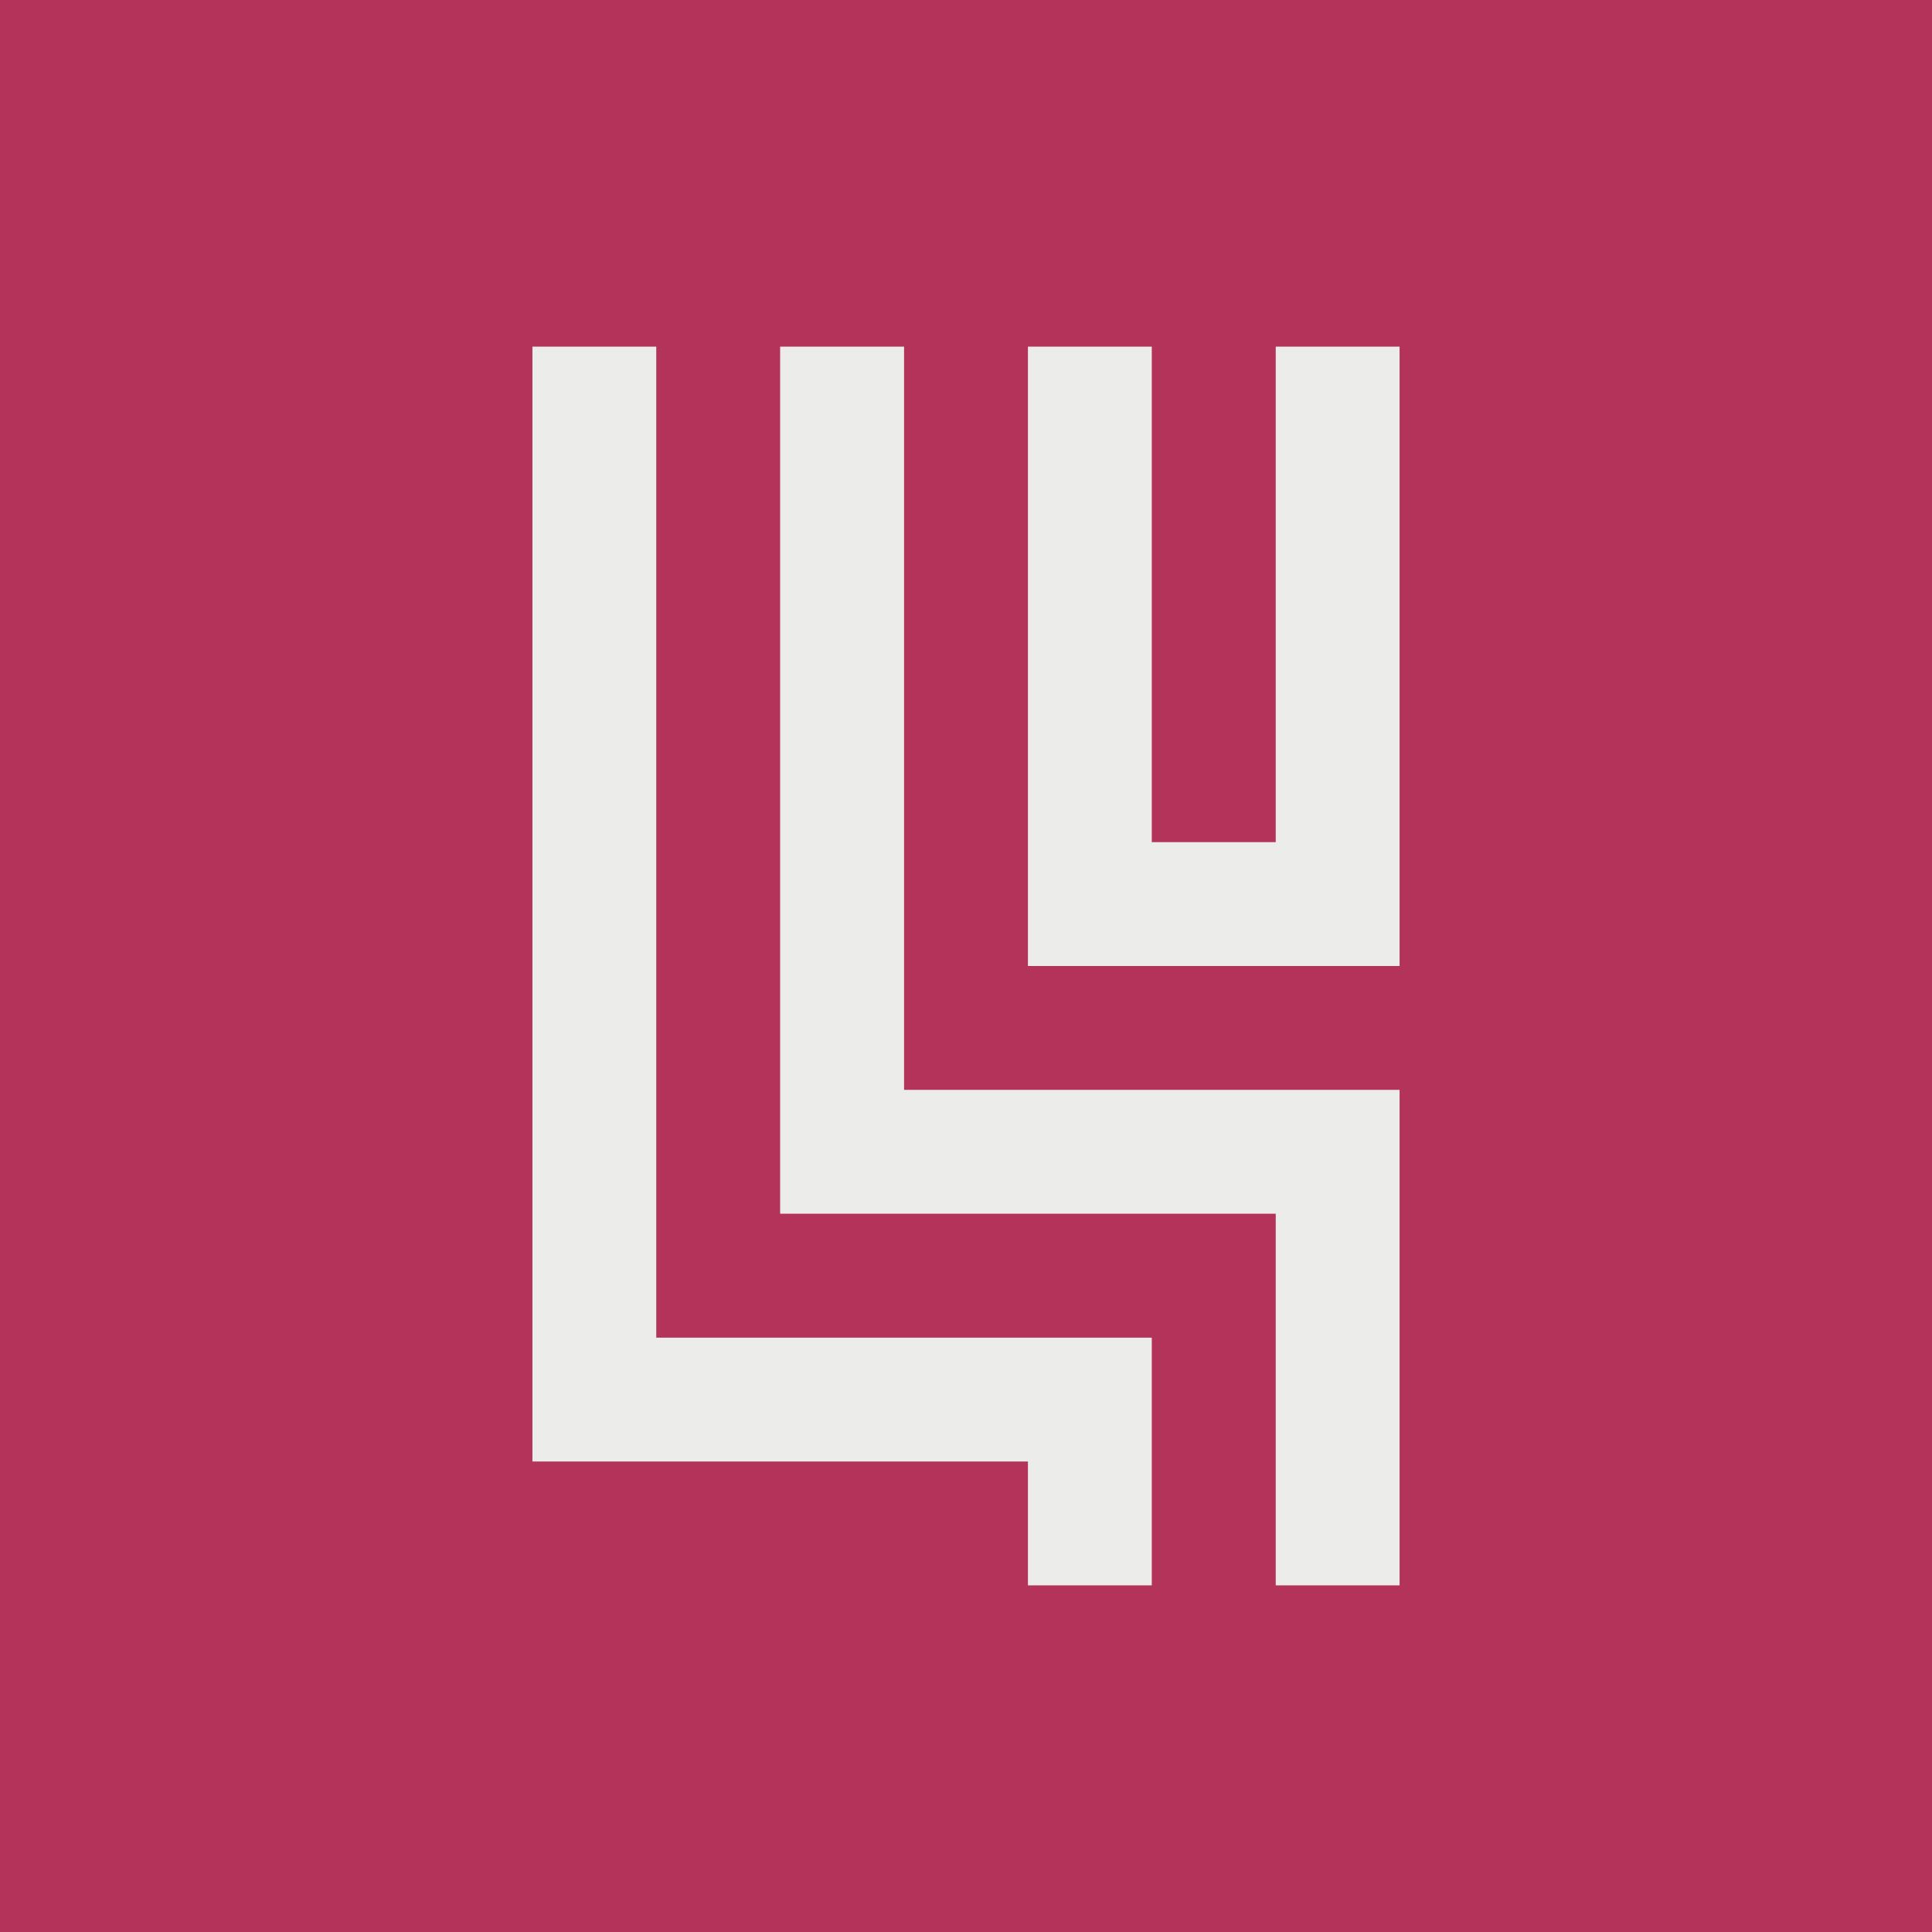
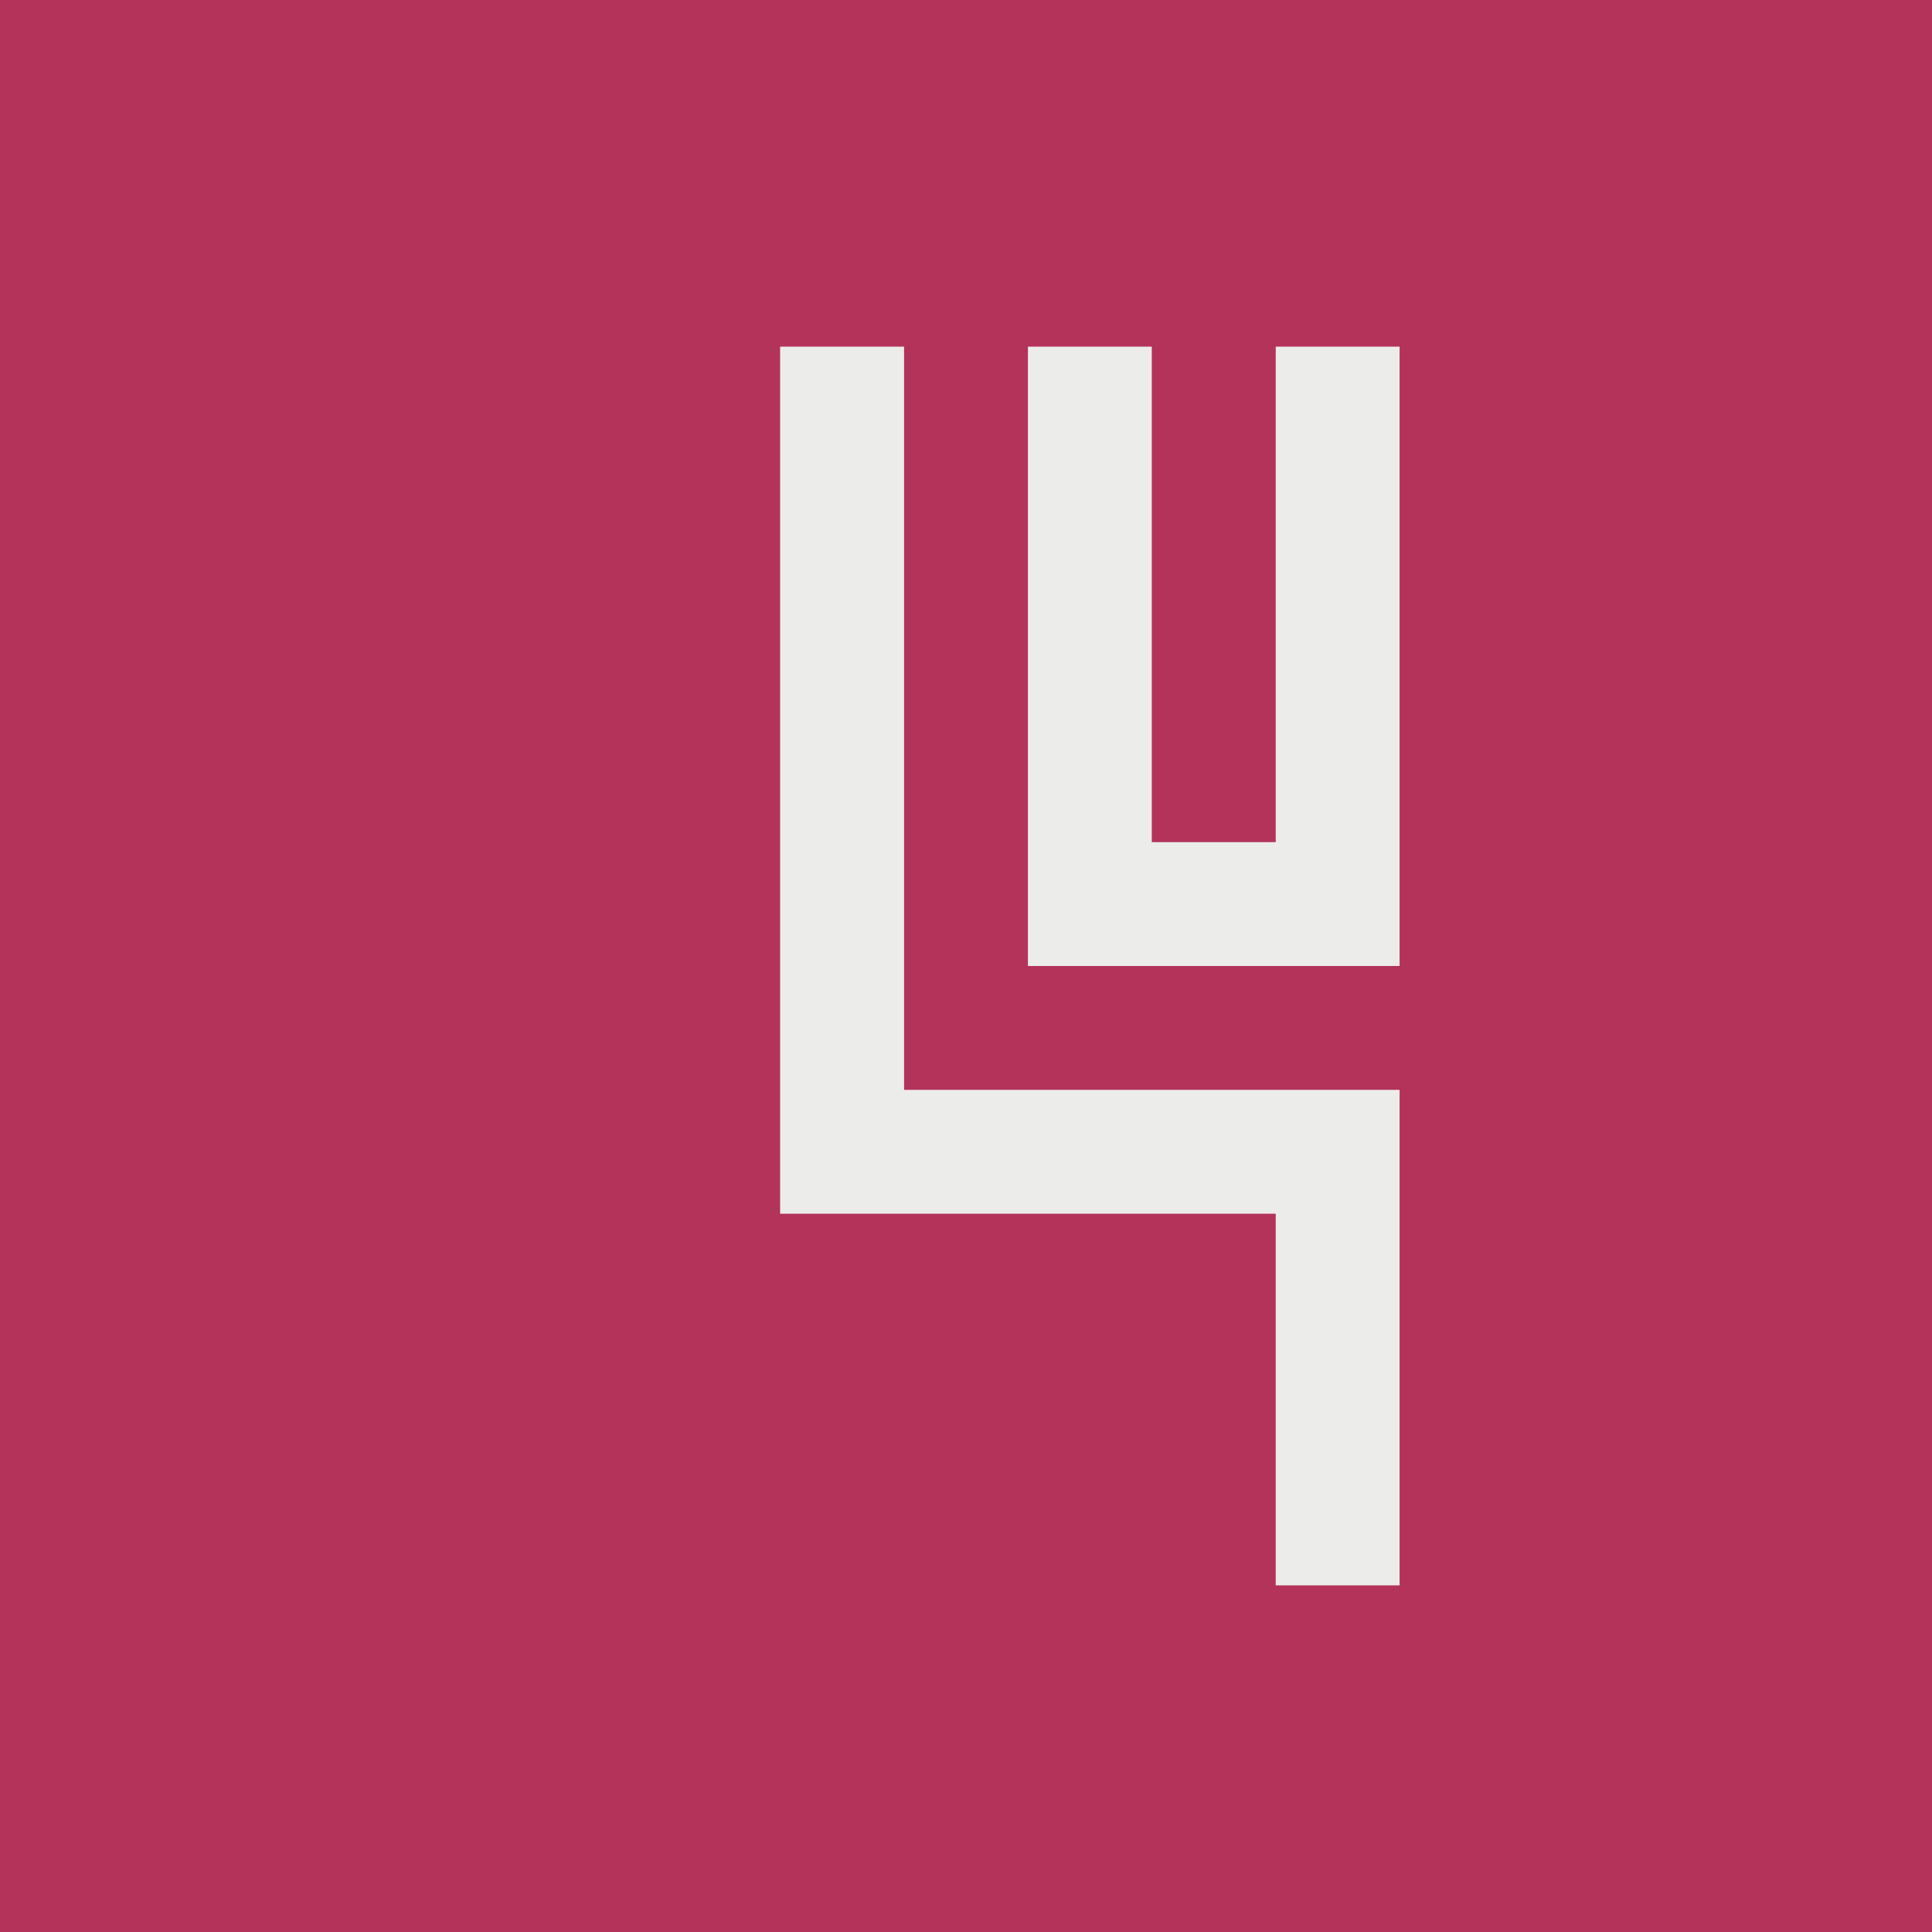
<svg xmlns="http://www.w3.org/2000/svg" id="Layer_2" data-name="Layer 2" viewBox="0 0 217.76 217.76">
  <defs>
    <style>
      .cls-1 {
        fill: #b3335b;
      }

      .cls-2 {
        fill: #ececeb;
      }
    </style>
  </defs>
  <g id="Layer_1-2" data-name="Layer 1">
    <g id="level44--icon--main">
      <rect class="cls-1" width="217.76" height="217.76" />
      <g>
-         <polygon class="cls-2" points="73.97 150.77 73.97 39.07 60.01 39.07 60.01 150.77 60.01 164.73 115.86 164.73 115.86 178.69 129.82 178.69 129.82 164.73 129.82 150.77 115.86 150.77 73.97 150.77" />
        <polygon class="cls-2" points="101.9 122.84 101.9 39.07 87.93 39.07 87.93 122.84 87.93 136.8 143.79 136.8 143.79 178.69 157.75 178.69 157.75 136.8 157.75 122.84 143.79 122.84 101.9 122.84" />
        <polygon class="cls-2" points="143.79 39.07 143.79 94.92 129.82 94.92 129.82 39.07 115.86 39.07 115.86 94.92 115.86 108.88 157.75 108.88 157.75 94.92 157.75 39.07 143.79 39.07" />
      </g>
    </g>
  </g>
</svg>